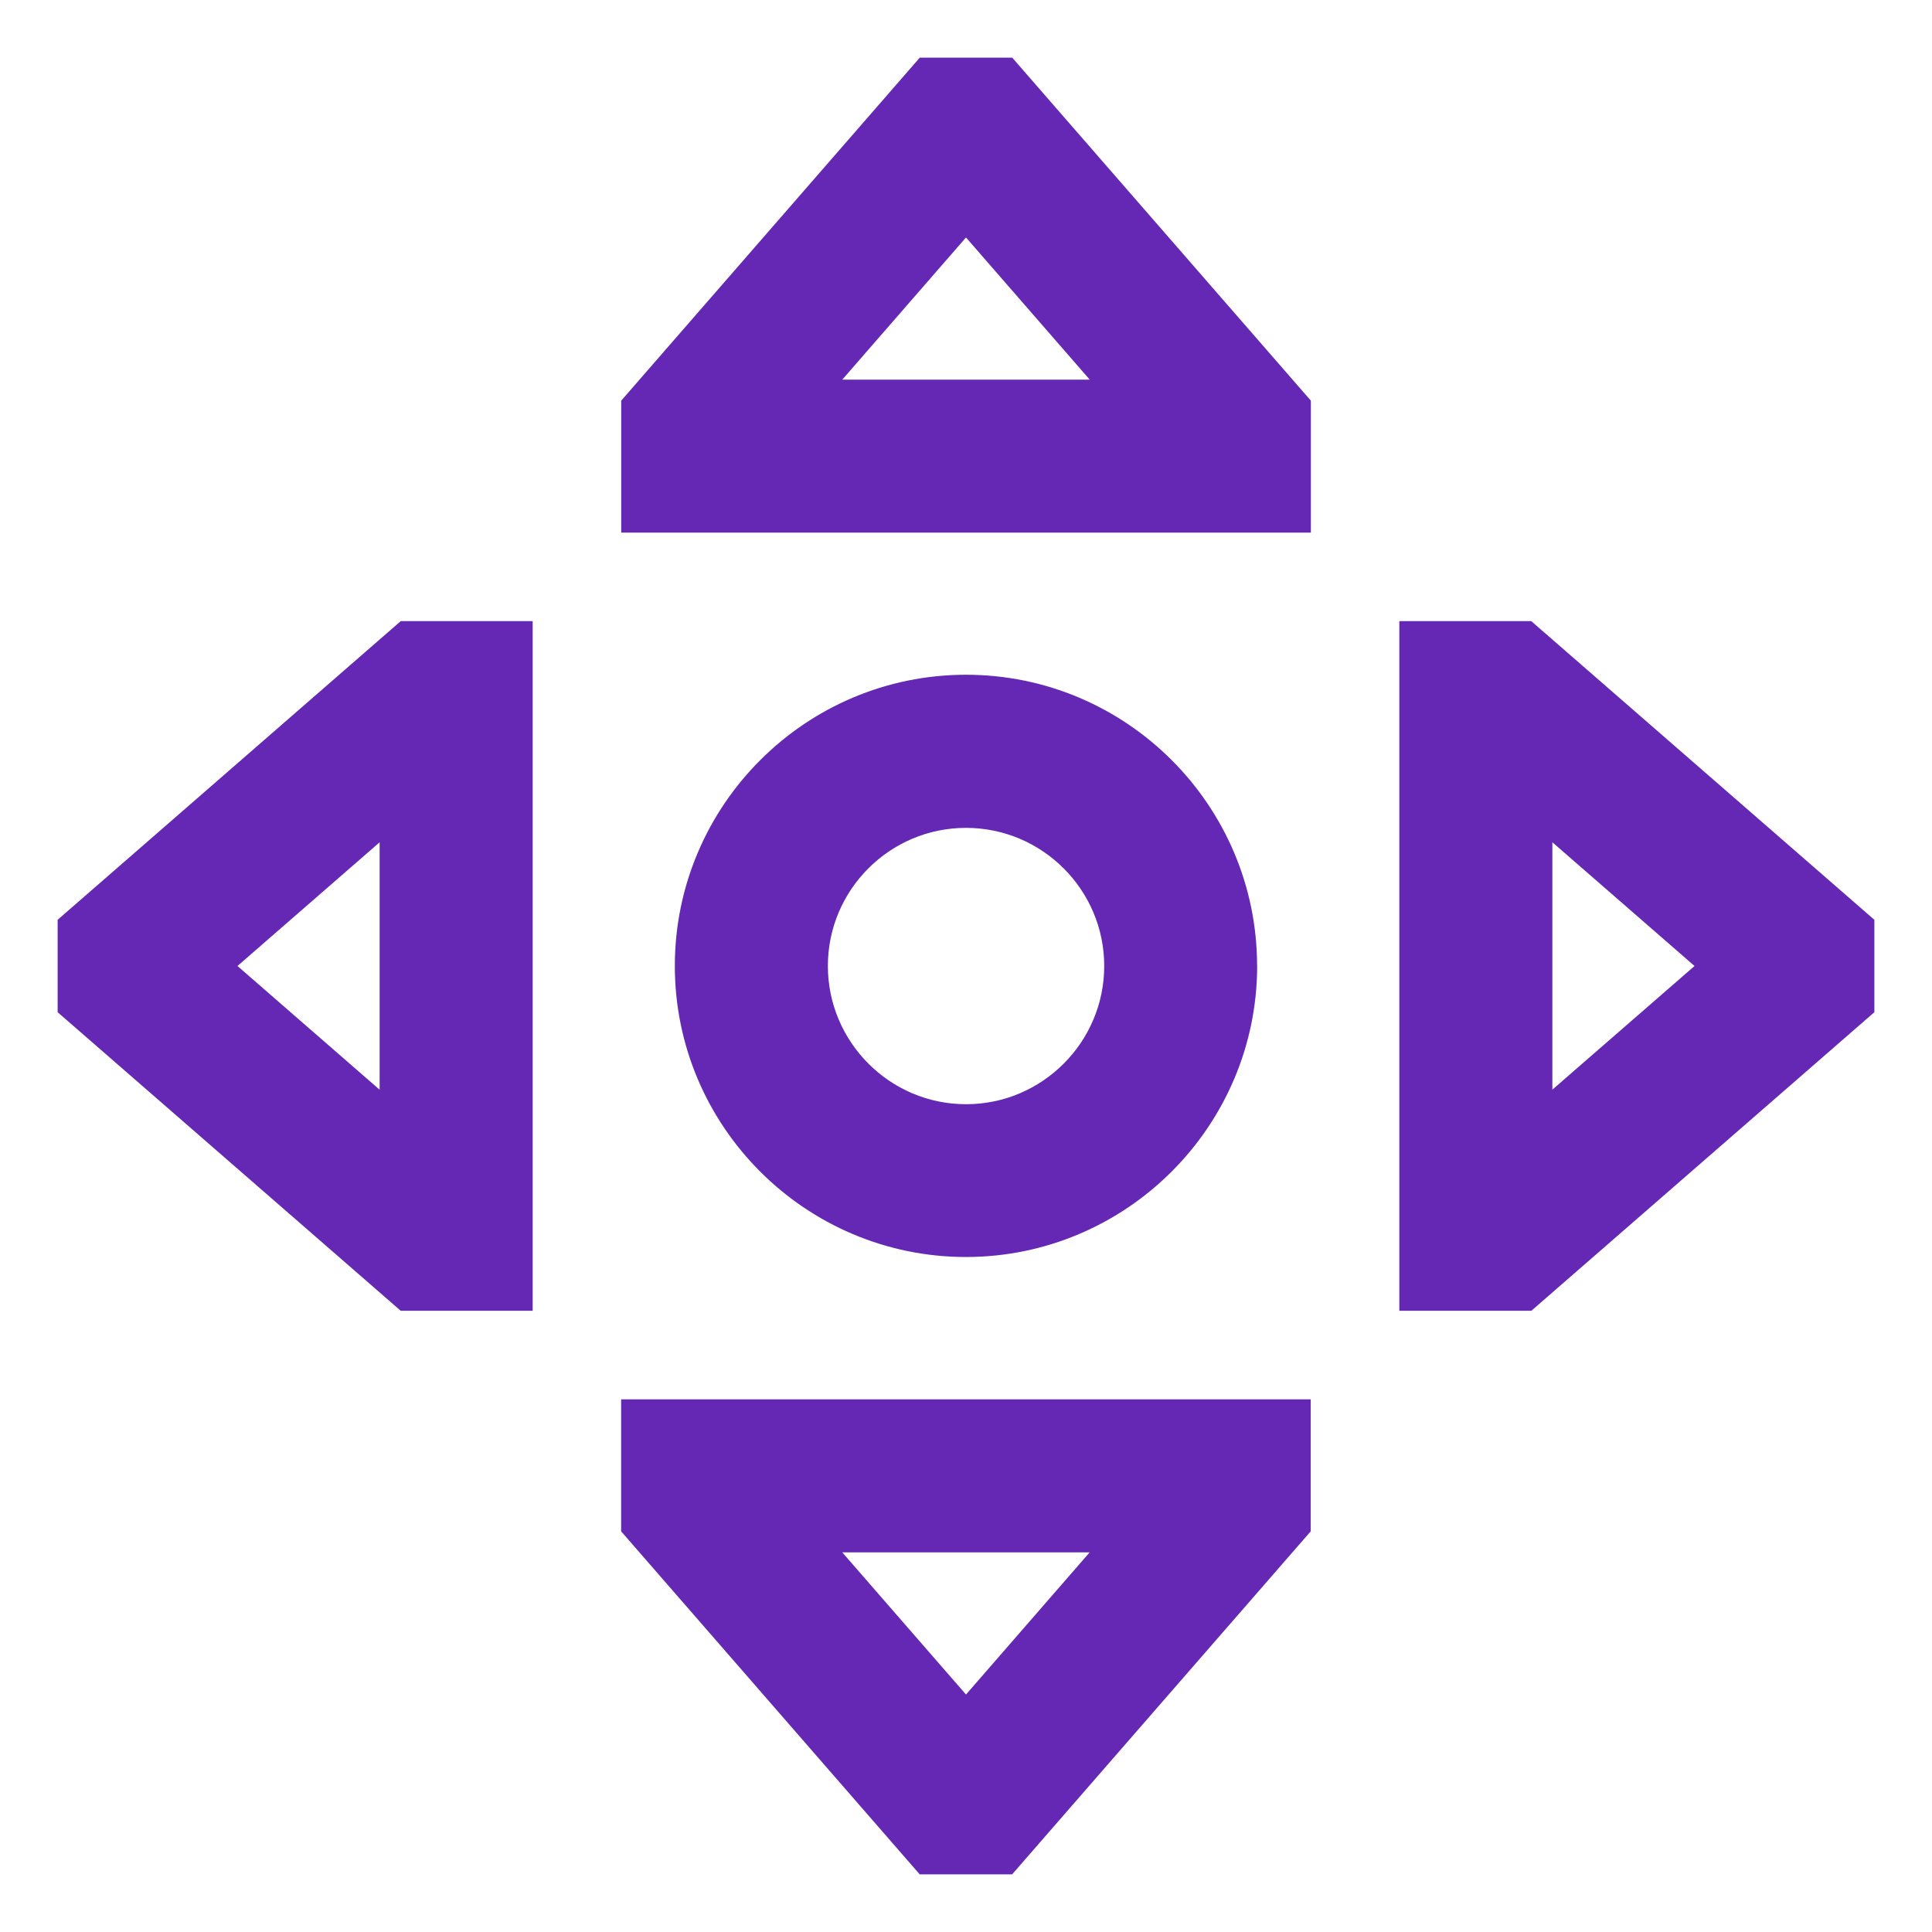
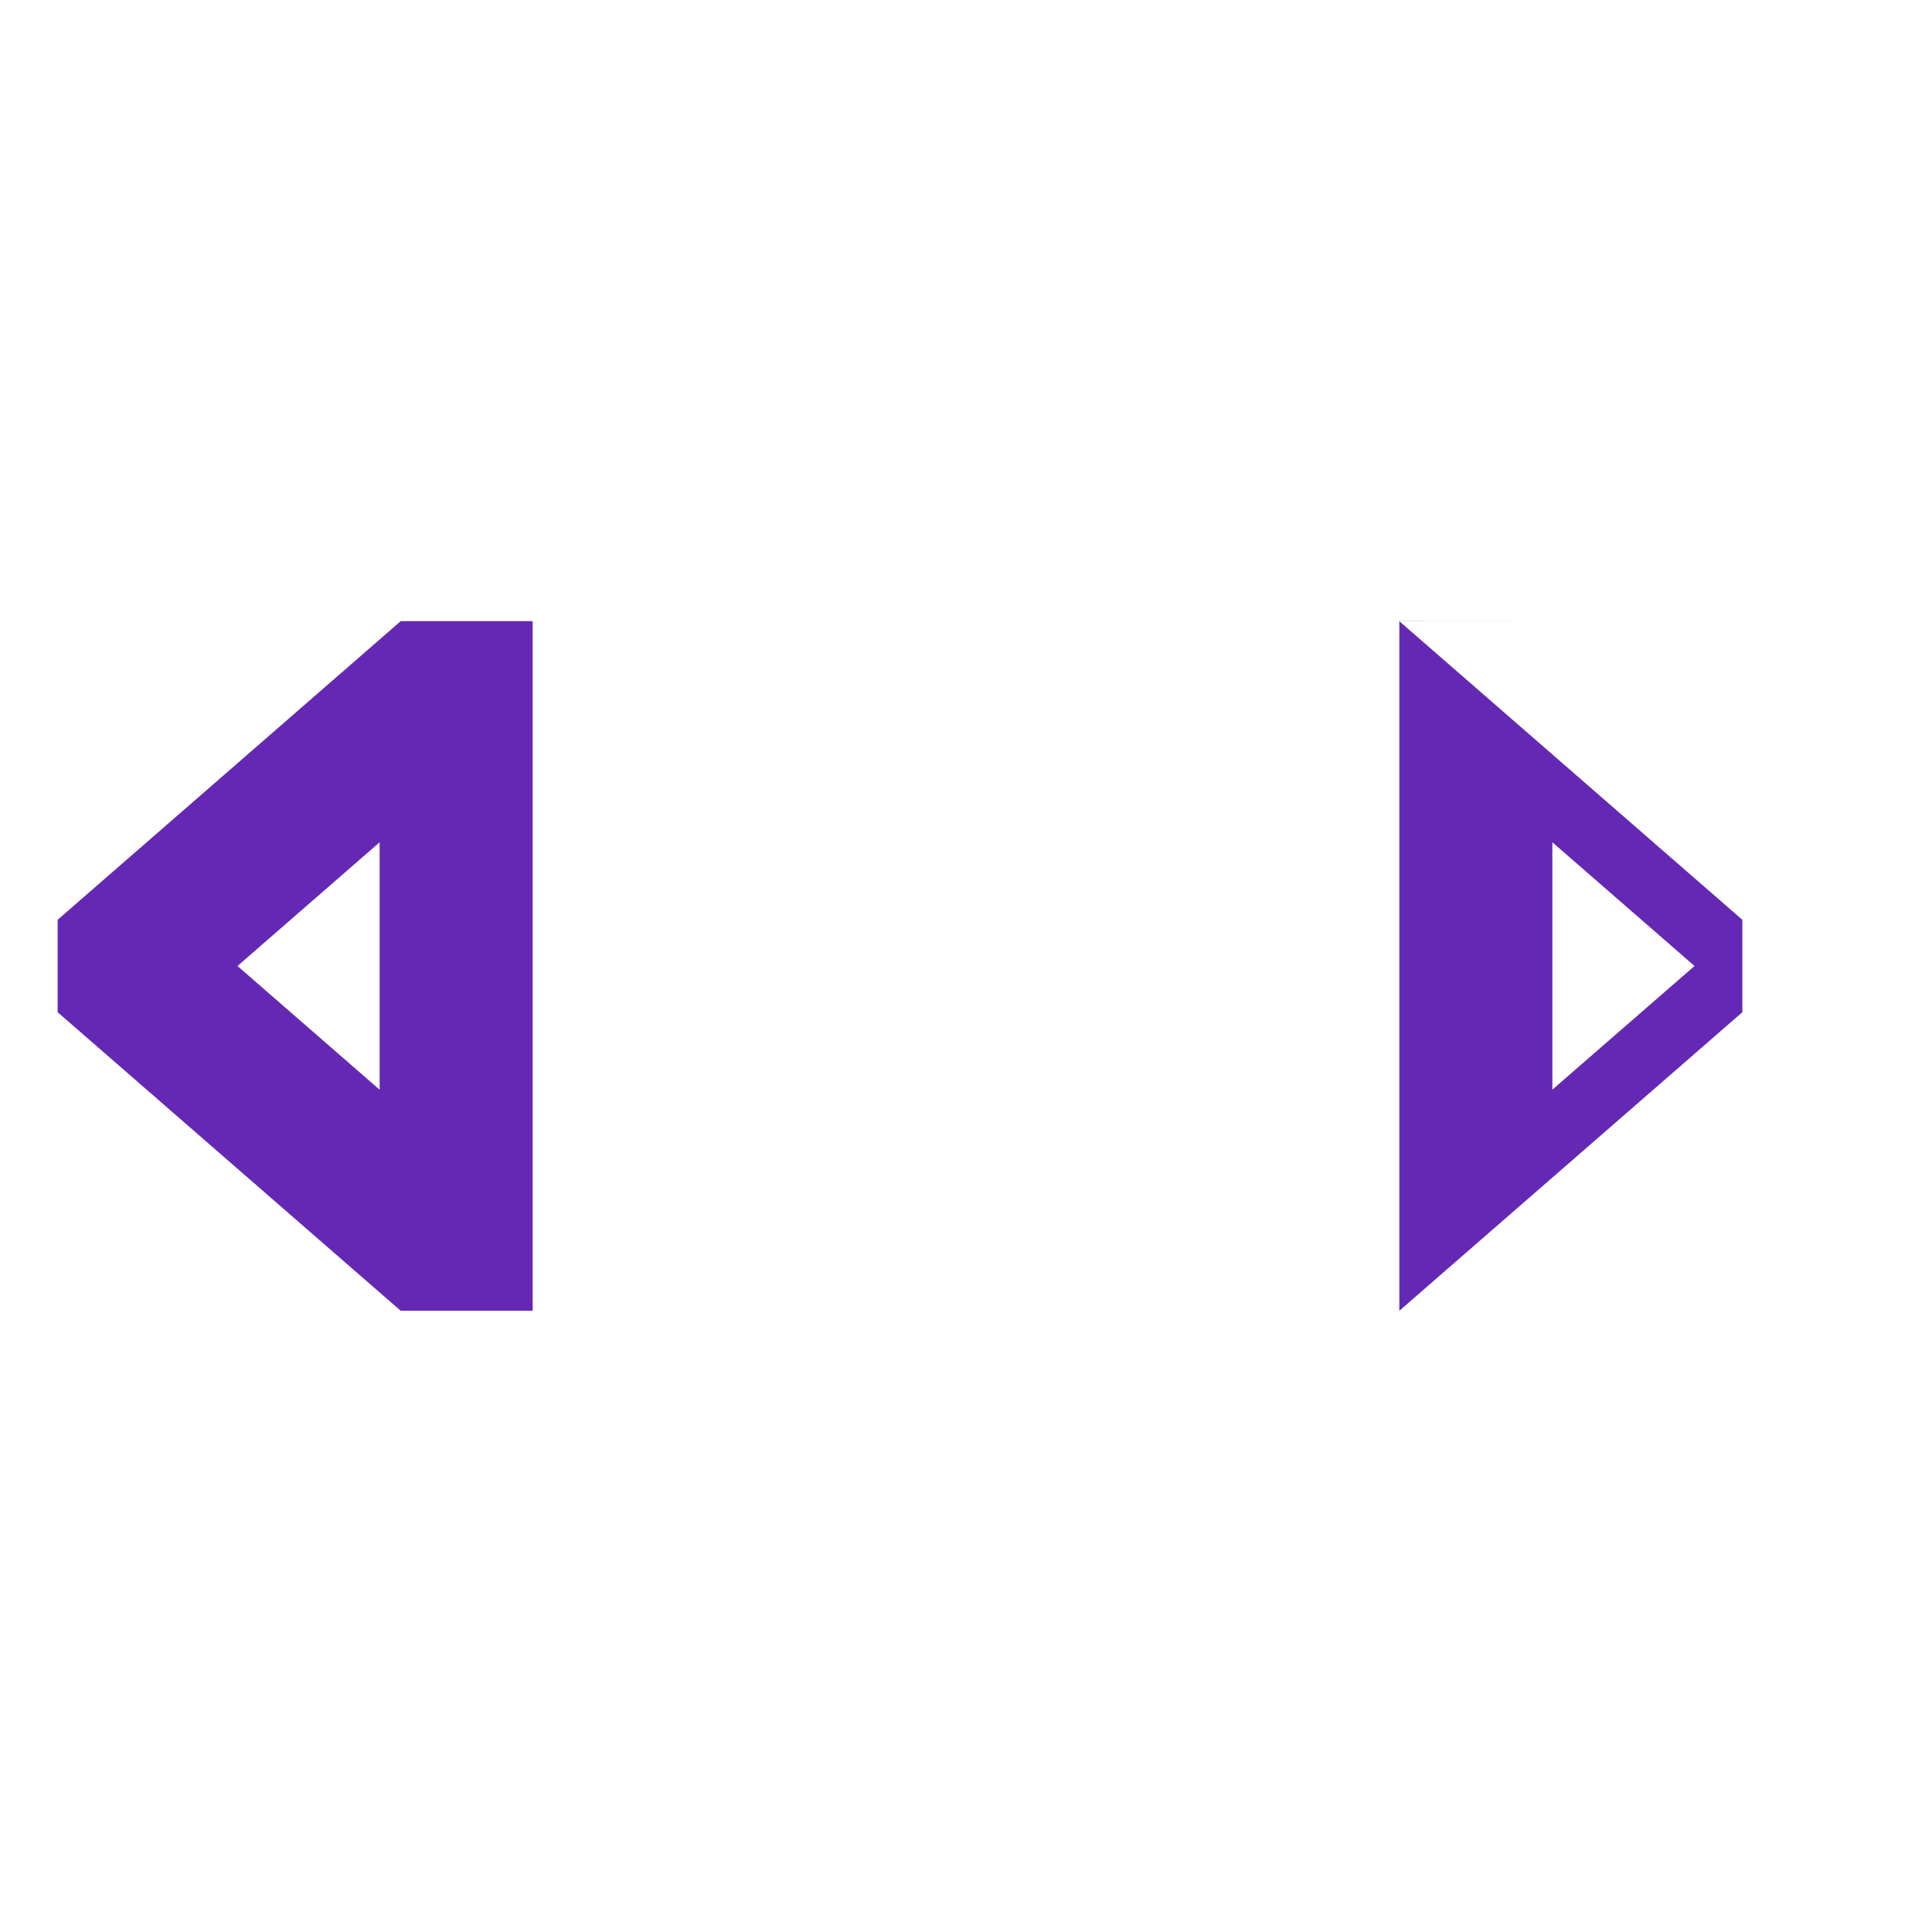
<svg xmlns="http://www.w3.org/2000/svg" id="Ebene_1" version="1.1" viewBox="0 0 24 24">
  <defs>
    <style>
      .st0 {
        fill: #6428b4;
      }
    </style>
  </defs>
-   <path class="st0" d="M15.616,12h0c0-1.995-1.622-3.618-3.616-3.618s-3.617,1.623-3.617,3.617,1.623,3.616,3.618,3.616c1.992-.002,3.614-1.624,3.616-3.616ZM12,10.284c.946,0,1.717.77,1.717,1.716s-.771,1.717-1.716,1.717c-.946,0-1.716-.771-1.717-1.717,0-.946.77-1.716,1.716-1.716Z" />
-   <path class="st0" d="M7.716,19.023l3.709,4.261h1.148l3.709-4.261v-1.64H7.716v1.64ZM13.536,19.284l-1.536,1.766-1.537-1.766h3.073Z" />
-   <path class="st0" d="M11.426.716l-3.709,4.261v1.639h8.567v-1.639L12.574.716h-1.148ZM10.463,4.716l1.537-1.766,1.537,1.766h-3.074Z" />
  <path class="st0" d="M.716,11.426v1.148l4.262,3.709h1.639V7.716h-1.639L.716,11.426ZM2.95,12l1.766-1.537v3.074l-1.766-1.537Z" />
-   <path class="st0" d="M19.023,7.716h-1.64v8.567h1.64l4.261-3.709v-1.148l-4.261-3.709ZM21.05,12l-1.766,1.536v-3.073l1.766,1.537Z" />
+   <path class="st0" d="M19.023,7.716h-1.64v8.567l4.261-3.709v-1.148l-4.261-3.709ZM21.05,12l-1.766,1.536v-3.073l1.766,1.537Z" />
</svg>